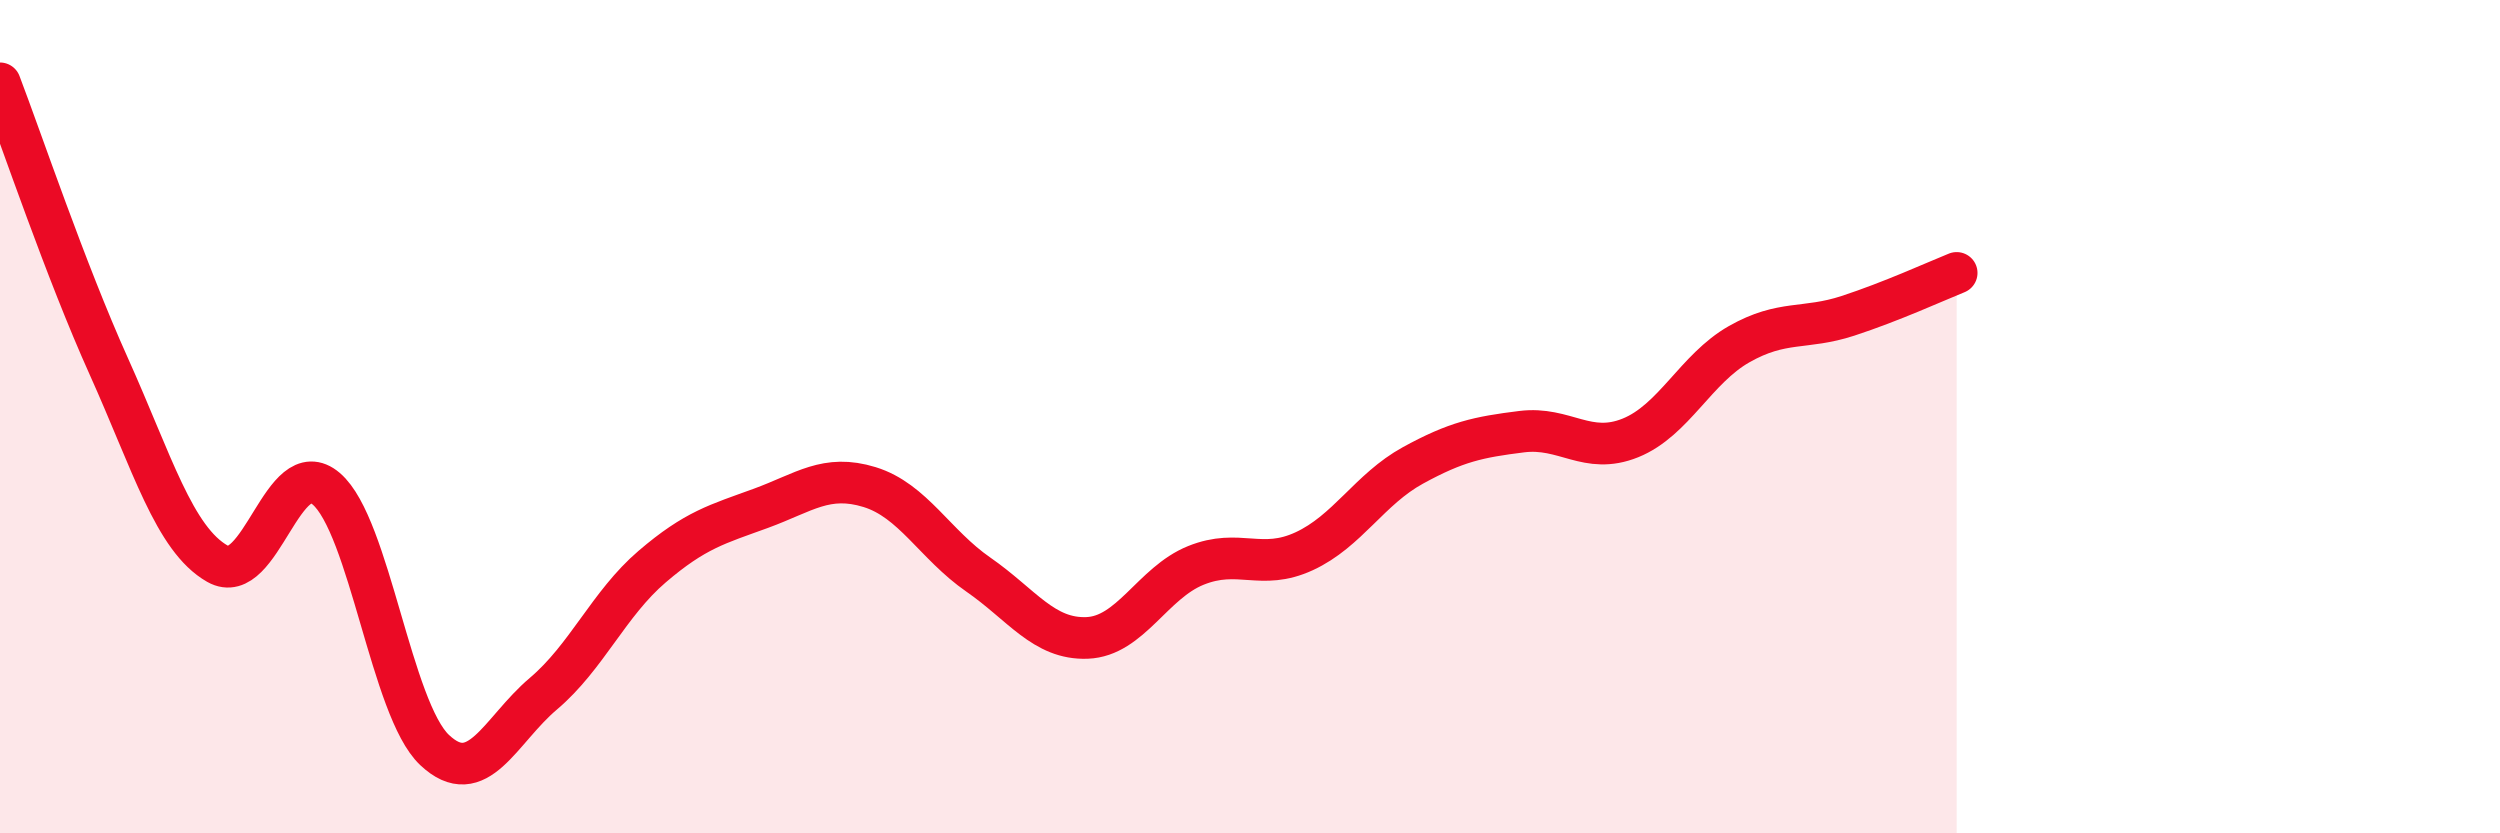
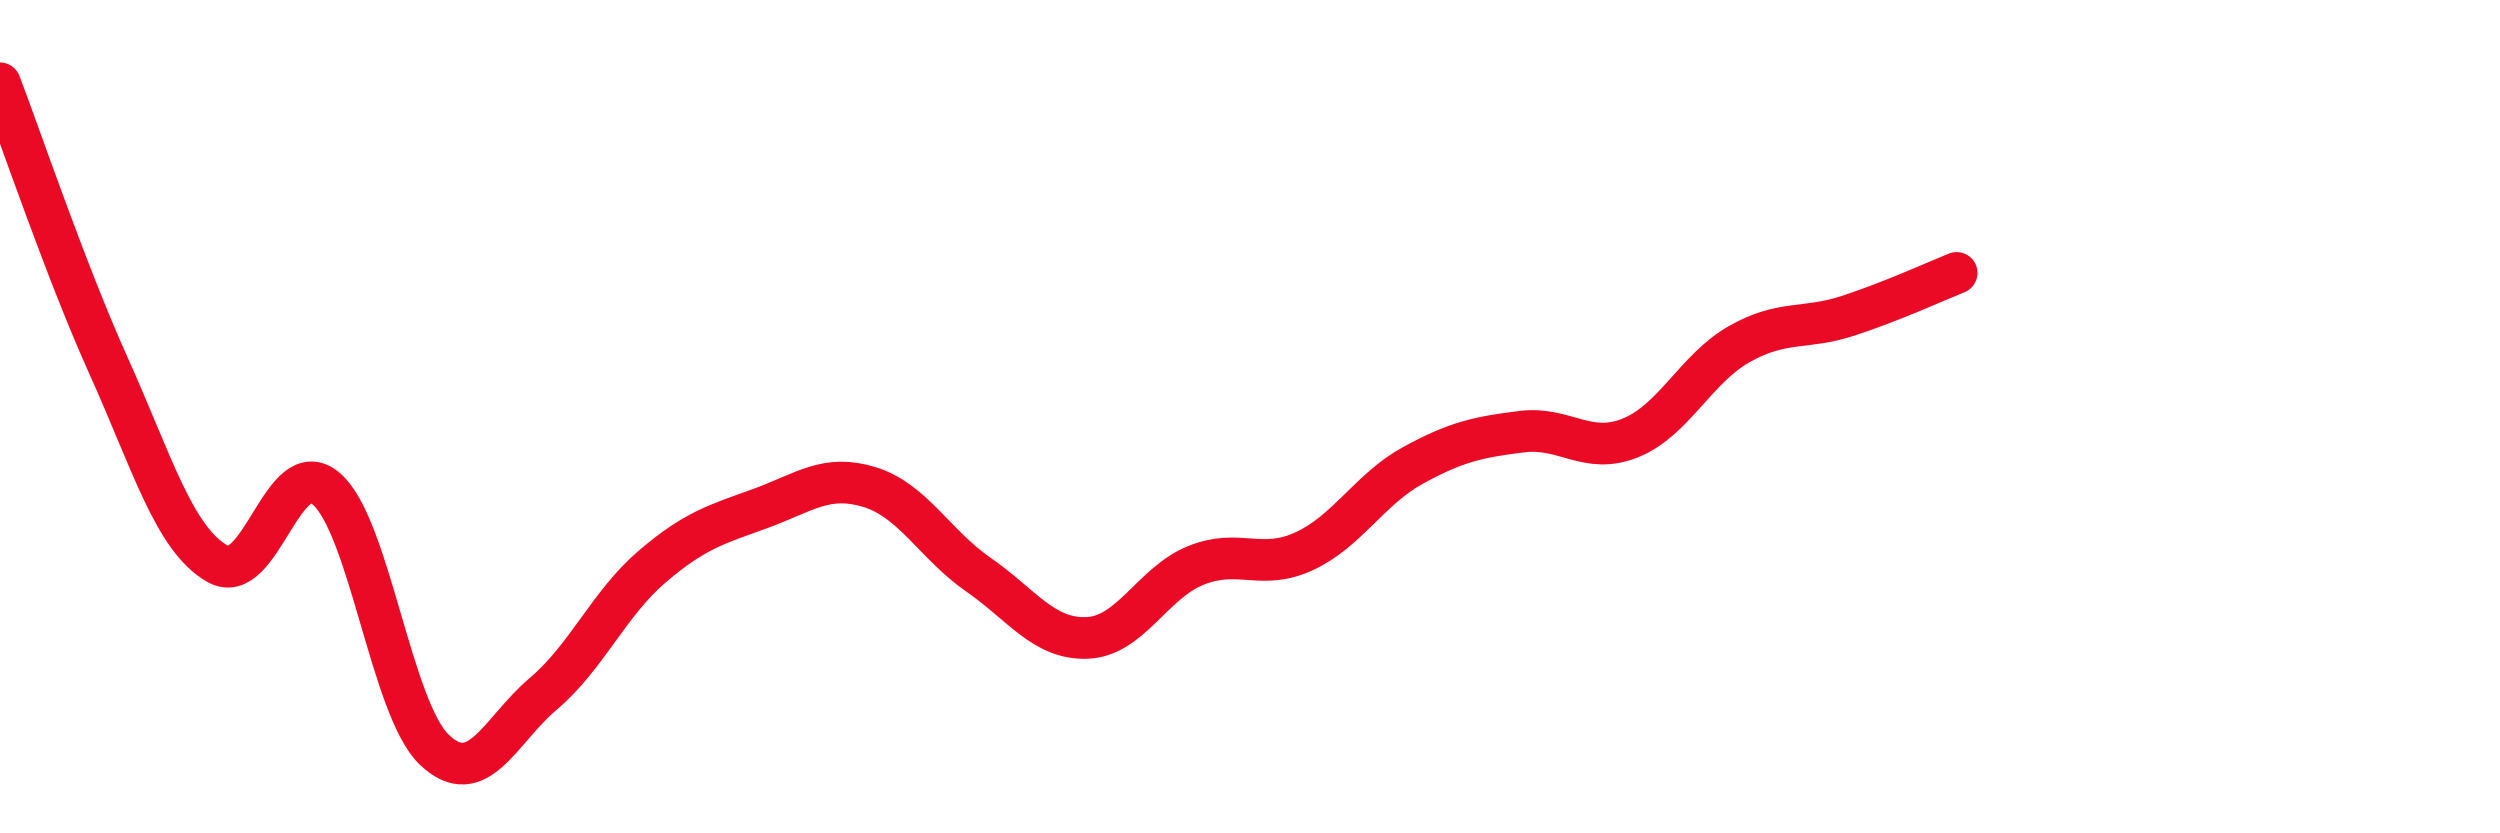
<svg xmlns="http://www.w3.org/2000/svg" width="60" height="20" viewBox="0 0 60 20">
-   <path d="M 0,2 C 0.52,3.36 1.57,6.48 2.61,8.79 C 3.65,11.1 4.18,12.94 5.22,13.53 C 6.26,14.12 6.79,10.84 7.83,11.73 C 8.87,12.62 9.39,17.02 10.43,18 C 11.47,18.98 12,17.53 13.04,16.65 C 14.08,15.77 14.61,14.49 15.65,13.6 C 16.69,12.71 17.22,12.58 18.26,12.2 C 19.3,11.82 19.83,11.37 20.87,11.69 C 21.91,12.01 22.44,13.07 23.48,13.79 C 24.52,14.51 25.05,15.35 26.09,15.31 C 27.13,15.27 27.66,13.99 28.7,13.57 C 29.74,13.15 30.26,13.71 31.3,13.23 C 32.34,12.75 32.87,11.74 33.91,11.17 C 34.95,10.6 35.48,10.49 36.52,10.36 C 37.56,10.23 38.09,10.93 39.13,10.51 C 40.17,10.09 40.7,8.85 41.74,8.26 C 42.78,7.67 43.31,7.92 44.35,7.58 C 45.39,7.24 46.44,6.76 46.96,6.55L46.96 20L0 20Z" fill="#EB0A25" opacity="0.1" stroke-linecap="round" stroke-linejoin="round" />
  <path d="M 0,2 C 0.52,3.36 1.57,6.48 2.61,8.79 C 3.65,11.1 4.18,12.94 5.22,13.53 C 6.26,14.12 6.79,10.84 7.83,11.73 C 8.87,12.62 9.39,17.02 10.43,18 C 11.47,18.98 12,17.53 13.04,16.65 C 14.08,15.77 14.61,14.49 15.65,13.6 C 16.69,12.71 17.22,12.58 18.26,12.2 C 19.3,11.82 19.83,11.37 20.87,11.69 C 21.91,12.01 22.44,13.07 23.48,13.79 C 24.52,14.51 25.05,15.35 26.09,15.31 C 27.13,15.27 27.66,13.99 28.7,13.57 C 29.74,13.15 30.26,13.71 31.3,13.23 C 32.34,12.75 32.87,11.74 33.91,11.17 C 34.95,10.6 35.48,10.49 36.52,10.36 C 37.56,10.23 38.09,10.93 39.13,10.51 C 40.17,10.09 40.7,8.85 41.74,8.26 C 42.78,7.67 43.31,7.92 44.35,7.58 C 45.39,7.24 46.44,6.76 46.96,6.55" stroke="#EB0A25" stroke-width="1" fill="none" stroke-linecap="round" stroke-linejoin="round" />
</svg>